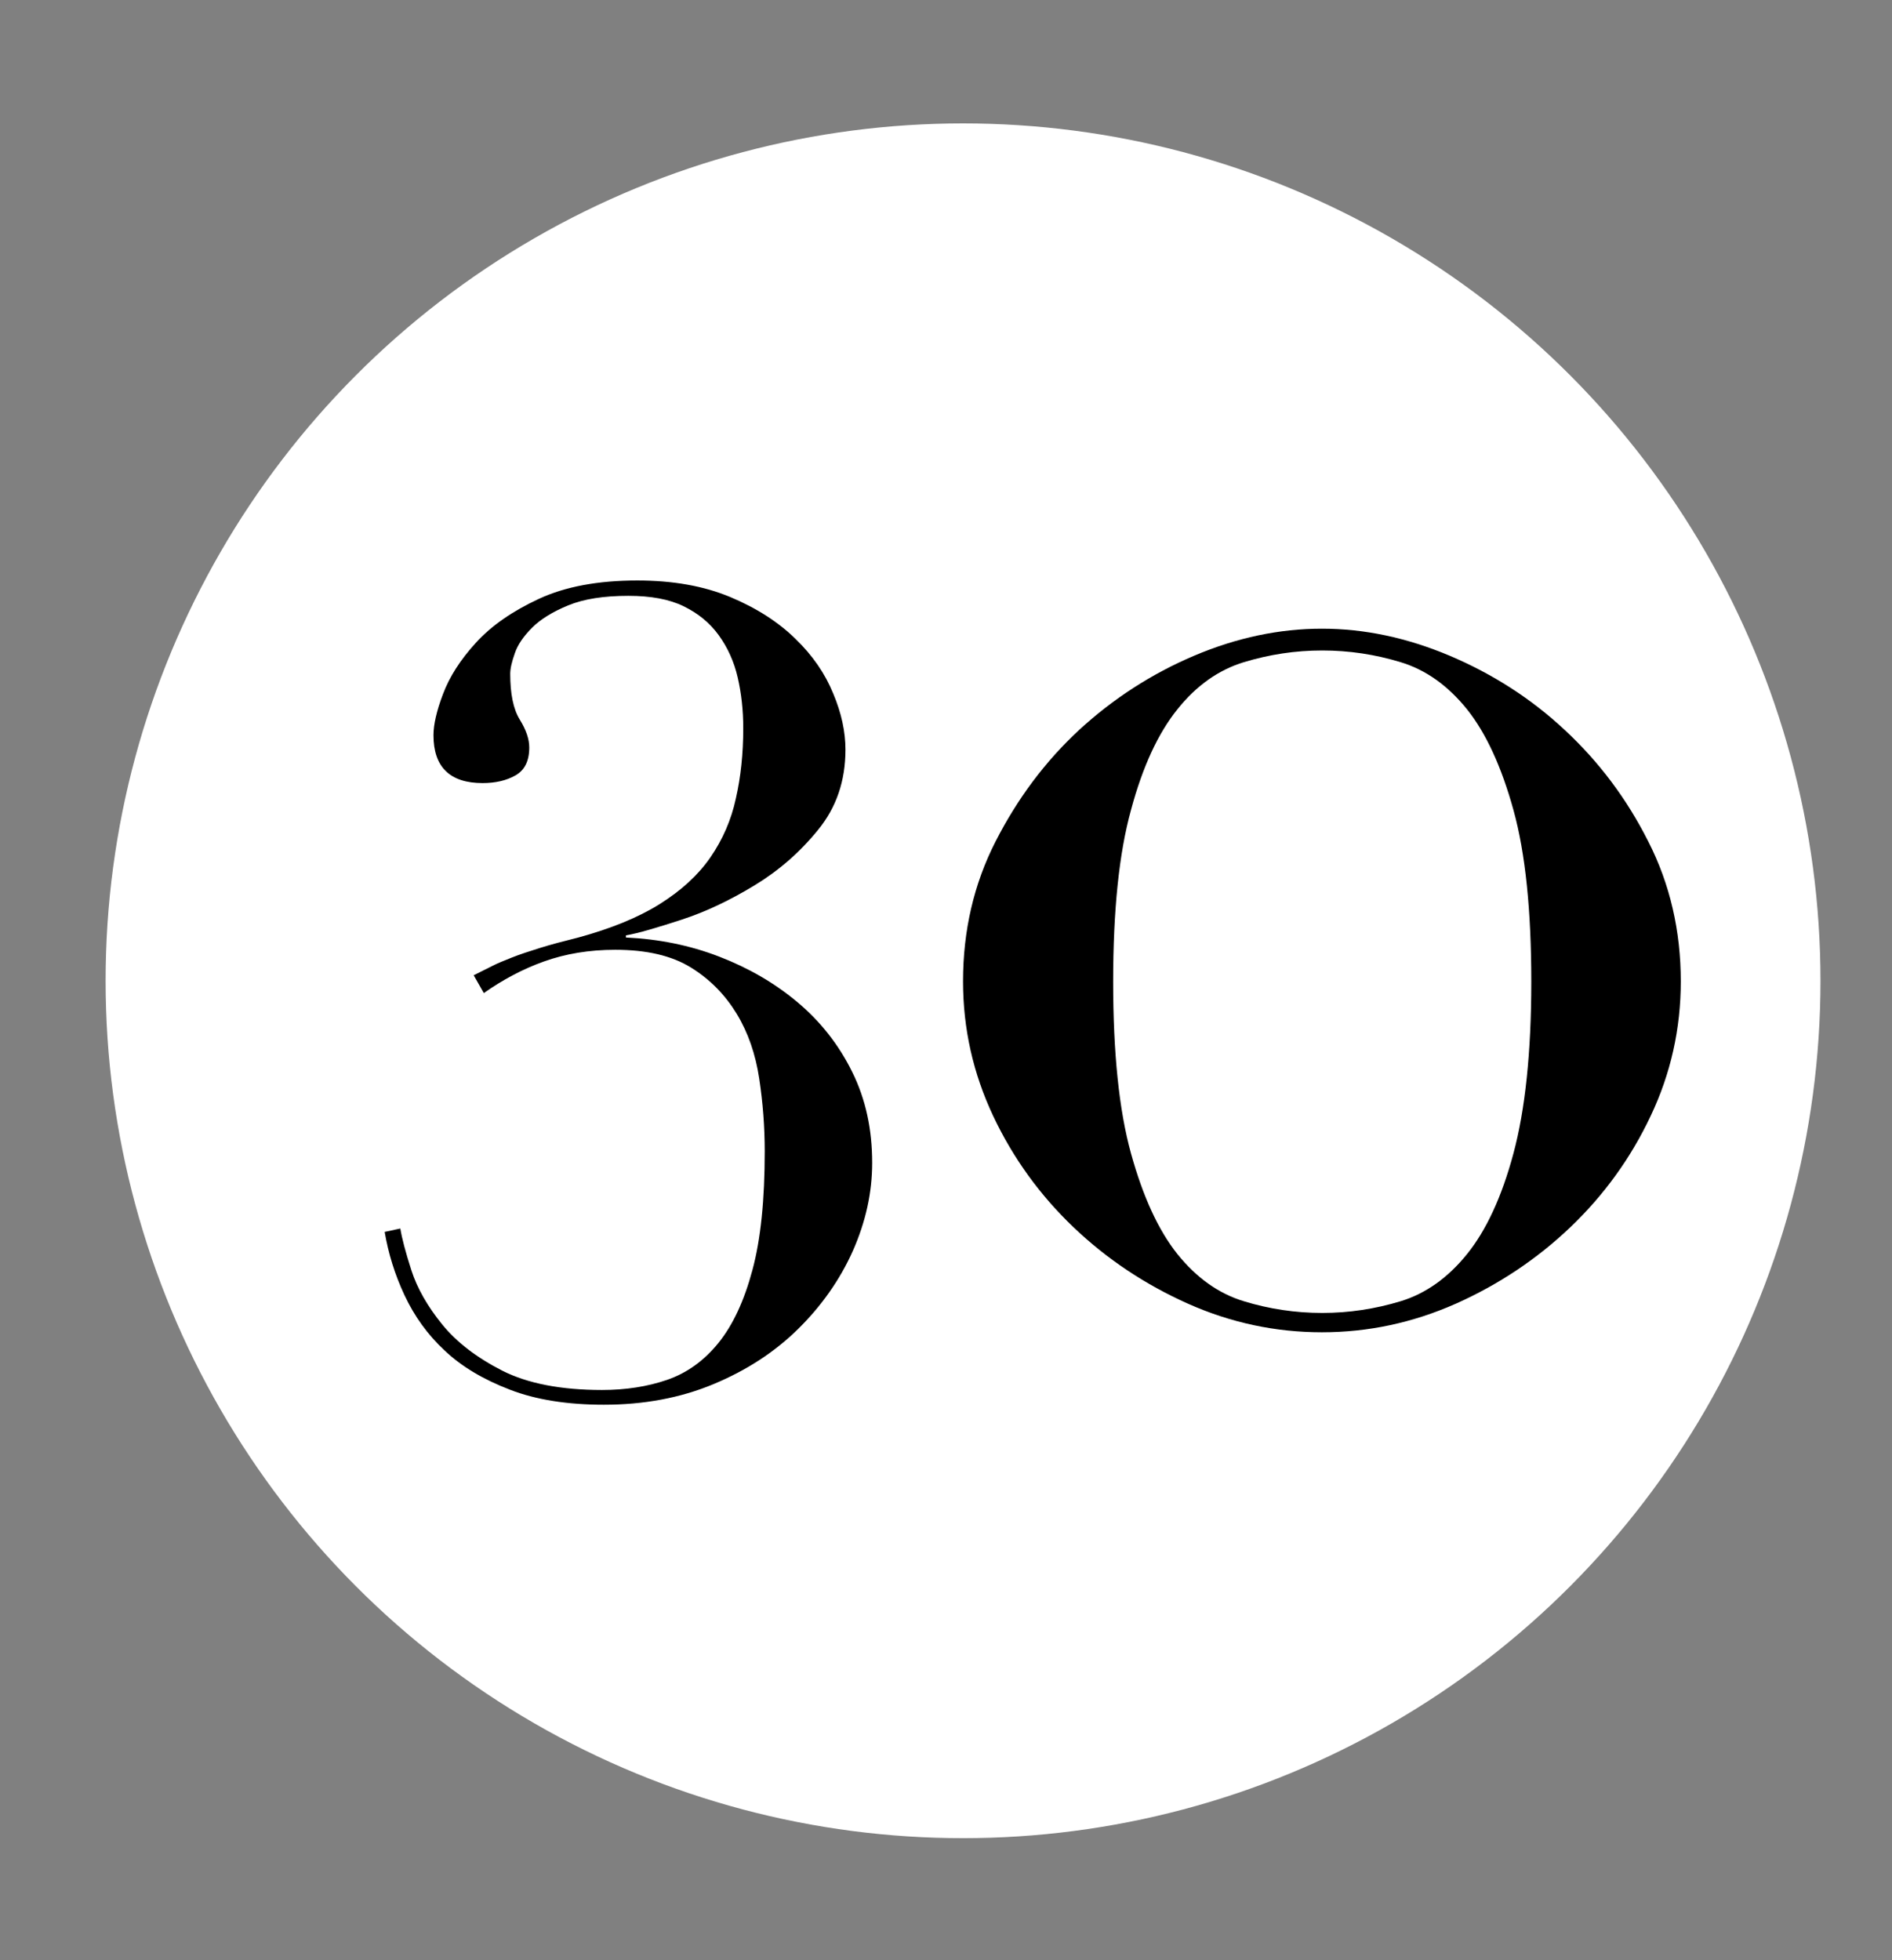
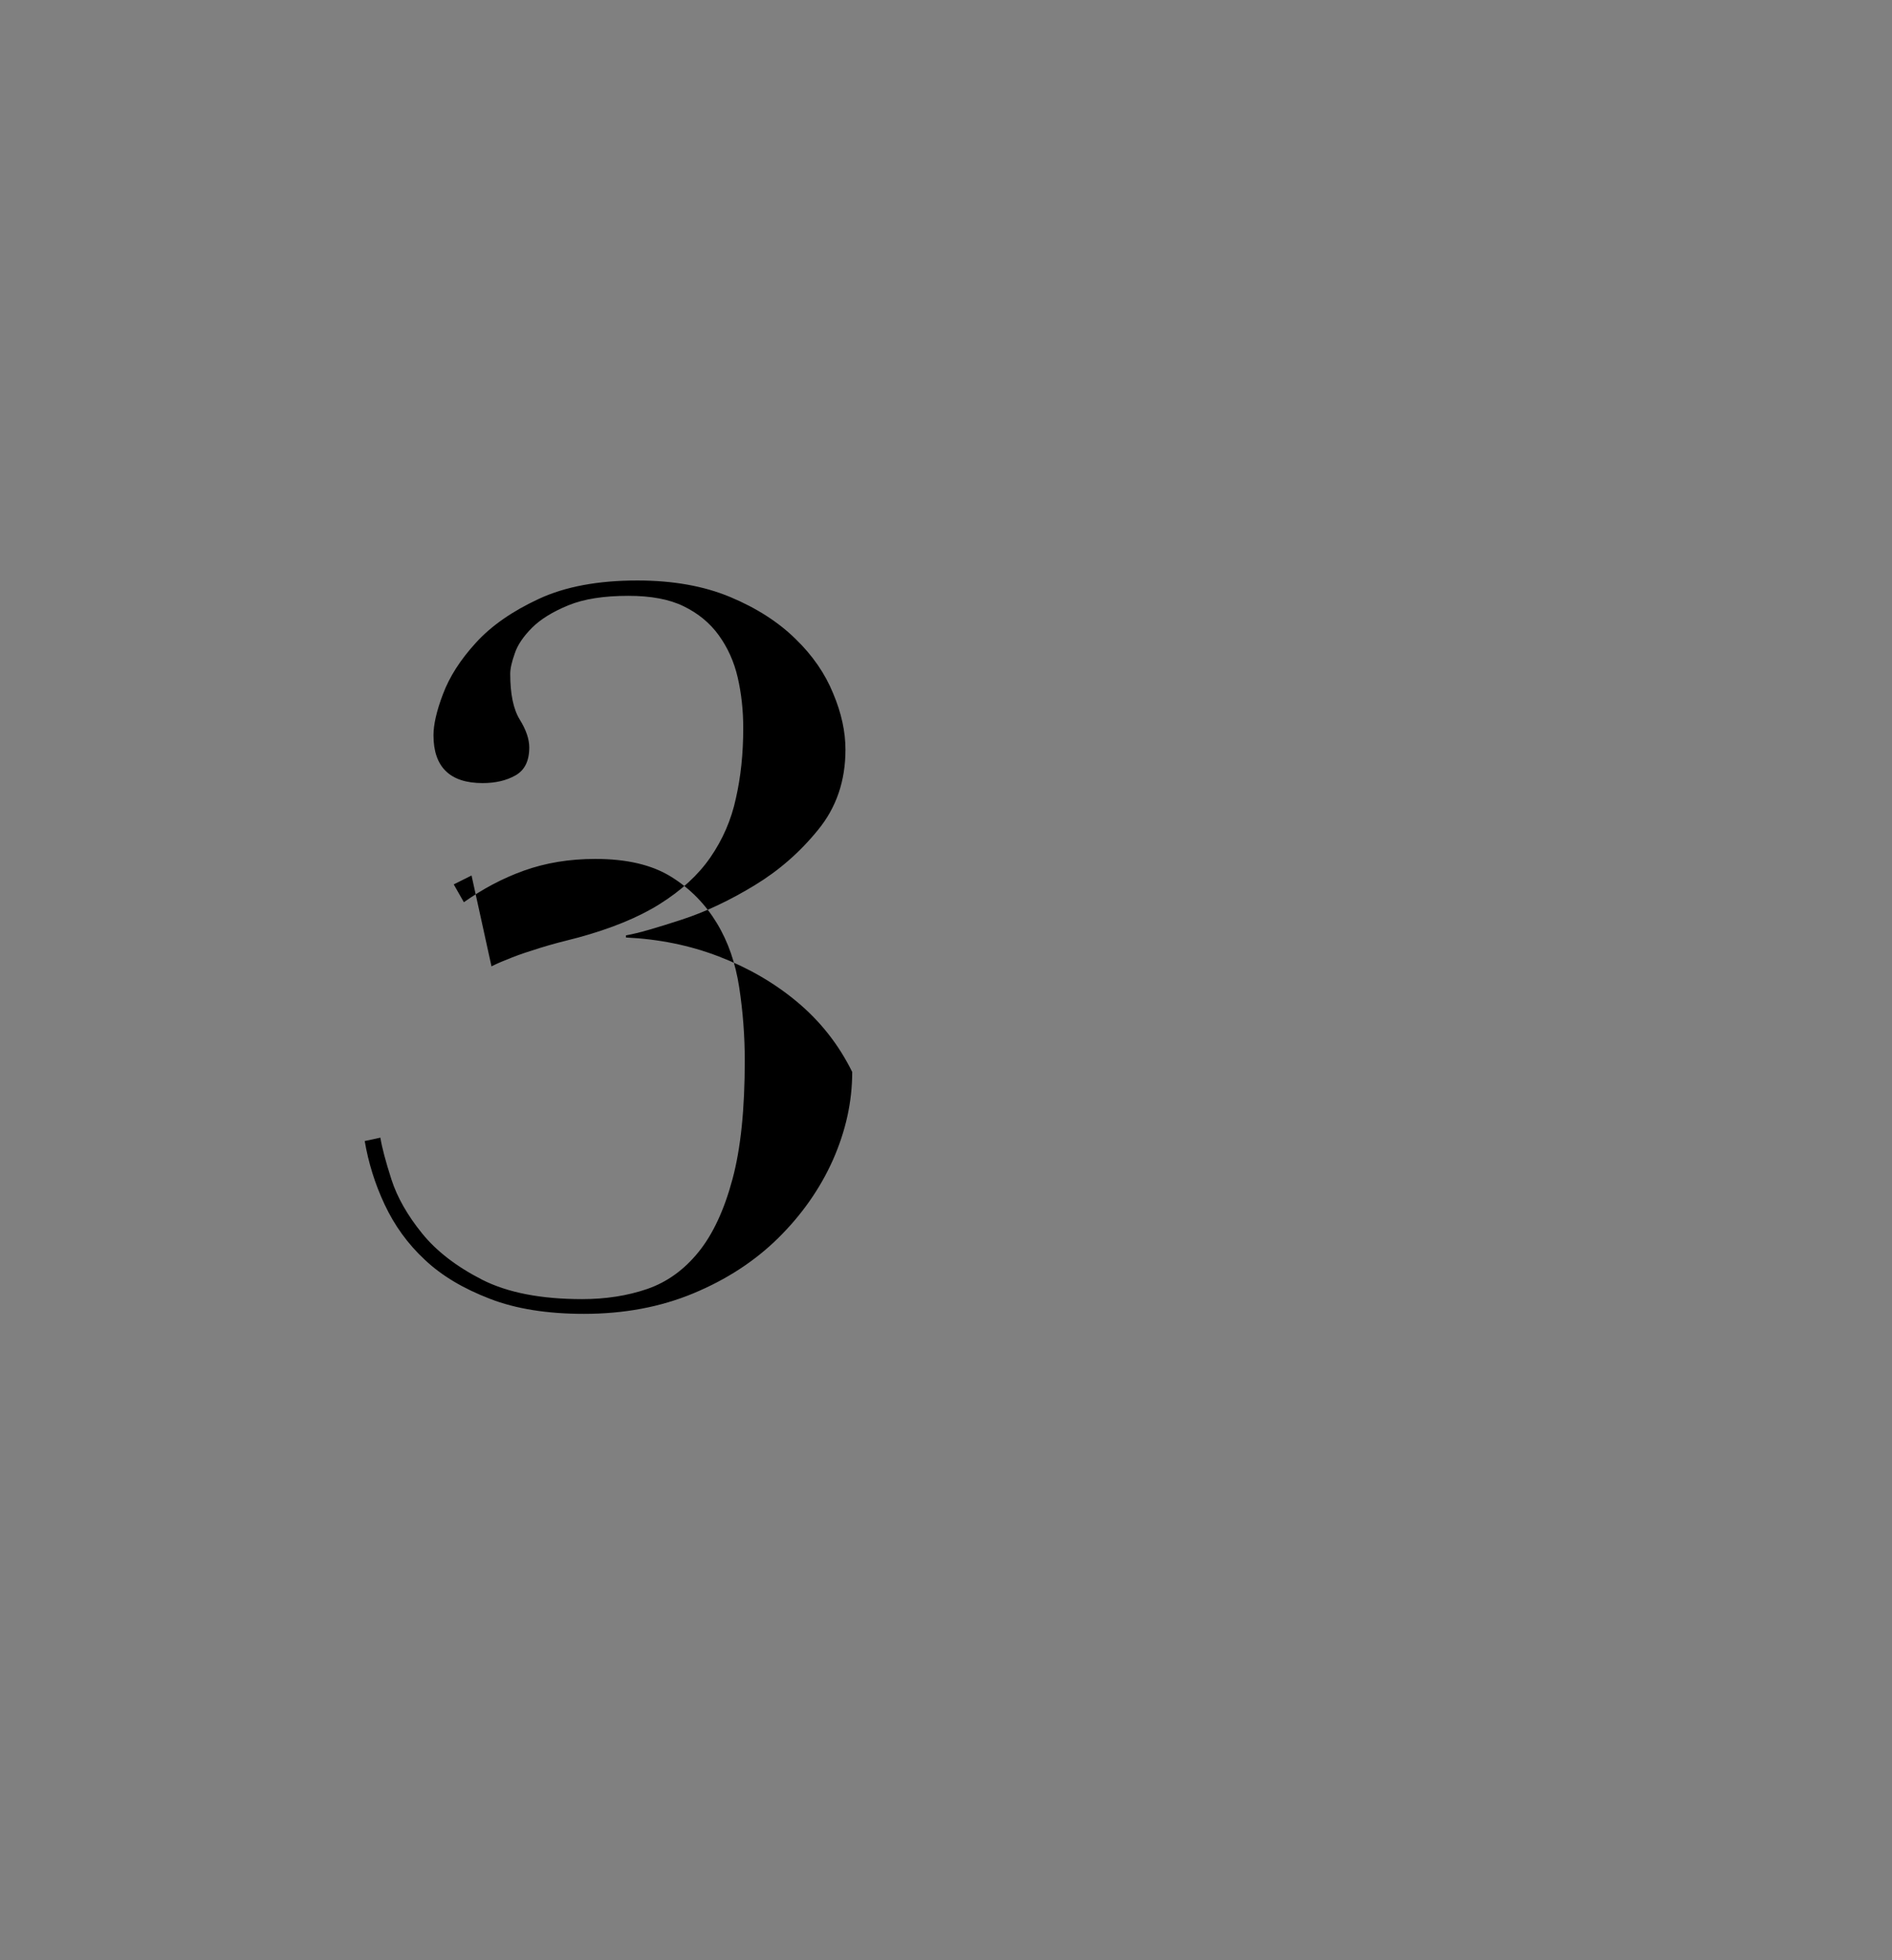
<svg xmlns="http://www.w3.org/2000/svg" id="Capa_1" viewBox="0 0 61.63 63.85">
  <rect x="0" y="0" width="61.63" height="63.85" fill="#808080" stroke="none" />
  <defs>
    <style>.cls-1{fill:#fff;}</style>
  </defs>
-   <circle class="cls-1" cx="31.37" cy="31.95" r="27.93" />
-   <path d="M16.01,31.48c.19-.1,.42-.19,.67-.29,.25-.1,.56-.2,.91-.31s.77-.22,1.25-.34c1.06-.29,1.95-.65,2.65-1.09,.7-.44,1.25-.94,1.65-1.52,.4-.58,.68-1.22,.83-1.92,.16-.7,.24-1.46,.24-2.29,0-.58-.06-1.13-.18-1.65s-.33-.98-.62-1.38-.67-.71-1.14-.94c-.47-.23-1.07-.34-1.8-.34-.8,0-1.45,.1-1.96,.31-.51,.21-.9,.45-1.18,.73-.28,.28-.47,.56-.56,.83-.1,.28-.15,.5-.15,.67,0,.65,.1,1.15,.31,1.49,.21,.34,.31,.64,.31,.91,0,.44-.15,.74-.45,.91-.3,.17-.66,.25-1.07,.25-1.06,0-1.6-.52-1.6-1.56,0-.34,.1-.79,.31-1.34,.21-.56,.56-1.11,1.07-1.67,.51-.56,1.19-1.03,2.05-1.43,.86-.4,1.93-.6,3.21-.6,1.16,0,2.17,.18,3.03,.54,.86,.36,1.57,.82,2.12,1.36,.56,.54,.97,1.14,1.23,1.78,.27,.64,.4,1.25,.4,1.83,0,1.02-.3,1.89-.89,2.61-.59,.73-1.28,1.33-2.07,1.81-.79,.48-1.58,.86-2.38,1.12s-1.4,.44-1.81,.51v.07c1.06,.05,2.07,.25,3.03,.62s1.81,.86,2.56,1.49c.75,.63,1.34,1.38,1.78,2.27s.65,1.87,.65,2.96c0,.97-.21,1.92-.63,2.87-.42,.94-1.02,1.79-1.78,2.54-.76,.75-1.68,1.35-2.76,1.8-1.08,.45-2.27,.67-3.57,.67-1.18,0-2.21-.16-3.06-.49-.86-.33-1.57-.75-2.12-1.27-.56-.52-.99-1.12-1.31-1.8-.32-.68-.53-1.37-.65-2.07l.51-.11c.05,.31,.17,.77,.36,1.36,.19,.59,.53,1.18,1,1.76,.47,.58,1.12,1.08,1.96,1.51,.83,.42,1.92,.63,3.25,.63,.77,0,1.48-.11,2.12-.33,.64-.22,1.2-.62,1.67-1.2s.84-1.37,1.11-2.38c.27-1,.4-2.29,.4-3.86,0-.8-.06-1.59-.18-2.38-.12-.79-.36-1.49-.73-2.1s-.86-1.12-1.49-1.51c-.63-.39-1.45-.58-2.47-.58-.85,0-1.62,.13-2.32,.38s-1.35,.6-1.96,1.03l-.33-.58c.19-.1,.39-.19,.58-.29Z" />
-   <path d="M32.43,27.41c.71-1.39,1.61-2.6,2.72-3.63,1.11-1.02,2.36-1.83,3.75-2.42,1.39-.59,2.78-.88,4.16-.88s2.76,.29,4.16,.88c1.39,.59,2.65,1.39,3.75,2.42,1.11,1.03,2.02,2.24,2.72,3.63,.71,1.39,1.06,2.92,1.06,4.56,0,1.55-.33,3.01-.98,4.38-.65,1.38-1.53,2.59-2.62,3.63-1.09,1.04-2.34,1.87-3.73,2.49-1.4,.62-2.85,.93-4.36,.93s-2.97-.31-4.36-.93-2.64-1.45-3.73-2.49c-1.09-1.04-1.97-2.25-2.62-3.63-.65-1.38-.98-2.84-.98-4.38,0-1.65,.35-3.17,1.06-4.56Zm4.41,10.16c.39,1.41,.89,2.5,1.51,3.28,.62,.77,1.34,1.29,2.17,1.54,.82,.25,1.67,.38,2.55,.38s1.72-.13,2.55-.38c.82-.25,1.54-.76,2.17-1.54,.62-.77,1.13-1.86,1.51-3.28s.58-3.28,.58-5.59-.19-4.18-.58-5.59-.89-2.5-1.51-3.28c-.62-.77-1.34-1.29-2.17-1.54-.82-.25-1.67-.38-2.55-.38s-1.72,.13-2.55,.38c-.82,.25-1.55,.76-2.17,1.54-.62,.77-1.13,1.86-1.51,3.28-.39,1.41-.58,3.28-.58,5.59s.19,4.18,.58,5.59Z" />
+   <path d="M16.01,31.48c.19-.1,.42-.19,.67-.29,.25-.1,.56-.2,.91-.31s.77-.22,1.25-.34c1.06-.29,1.95-.65,2.65-1.09,.7-.44,1.25-.94,1.65-1.52,.4-.58,.68-1.22,.83-1.92,.16-.7,.24-1.46,.24-2.29,0-.58-.06-1.13-.18-1.65s-.33-.98-.62-1.38-.67-.71-1.14-.94c-.47-.23-1.07-.34-1.8-.34-.8,0-1.45,.1-1.96,.31-.51,.21-.9,.45-1.18,.73-.28,.28-.47,.56-.56,.83-.1,.28-.15,.5-.15,.67,0,.65,.1,1.15,.31,1.49,.21,.34,.31,.64,.31,.91,0,.44-.15,.74-.45,.91-.3,.17-.66,.25-1.07,.25-1.06,0-1.6-.52-1.6-1.56,0-.34,.1-.79,.31-1.34,.21-.56,.56-1.11,1.07-1.67,.51-.56,1.19-1.03,2.05-1.43,.86-.4,1.93-.6,3.21-.6,1.16,0,2.17,.18,3.03,.54,.86,.36,1.57,.82,2.12,1.36,.56,.54,.97,1.14,1.23,1.78,.27,.64,.4,1.25,.4,1.83,0,1.02-.3,1.89-.89,2.61-.59,.73-1.28,1.33-2.07,1.81-.79,.48-1.58,.86-2.38,1.12s-1.4,.44-1.81,.51v.07c1.06,.05,2.07,.25,3.03,.62s1.81,.86,2.56,1.49c.75,.63,1.34,1.38,1.78,2.27c0,.97-.21,1.92-.63,2.87-.42,.94-1.02,1.79-1.78,2.54-.76,.75-1.68,1.35-2.76,1.8-1.08,.45-2.27,.67-3.57,.67-1.18,0-2.21-.16-3.06-.49-.86-.33-1.57-.75-2.12-1.27-.56-.52-.99-1.12-1.31-1.8-.32-.68-.53-1.37-.65-2.07l.51-.11c.05,.31,.17,.77,.36,1.36,.19,.59,.53,1.18,1,1.76,.47,.58,1.12,1.08,1.96,1.51,.83,.42,1.92,.63,3.25,.63,.77,0,1.48-.11,2.12-.33,.64-.22,1.2-.62,1.67-1.2s.84-1.37,1.11-2.38c.27-1,.4-2.29,.4-3.86,0-.8-.06-1.59-.18-2.38-.12-.79-.36-1.49-.73-2.1s-.86-1.12-1.49-1.51c-.63-.39-1.45-.58-2.47-.58-.85,0-1.62,.13-2.32,.38s-1.35,.6-1.96,1.03l-.33-.58c.19-.1,.39-.19,.58-.29Z" />
</svg>